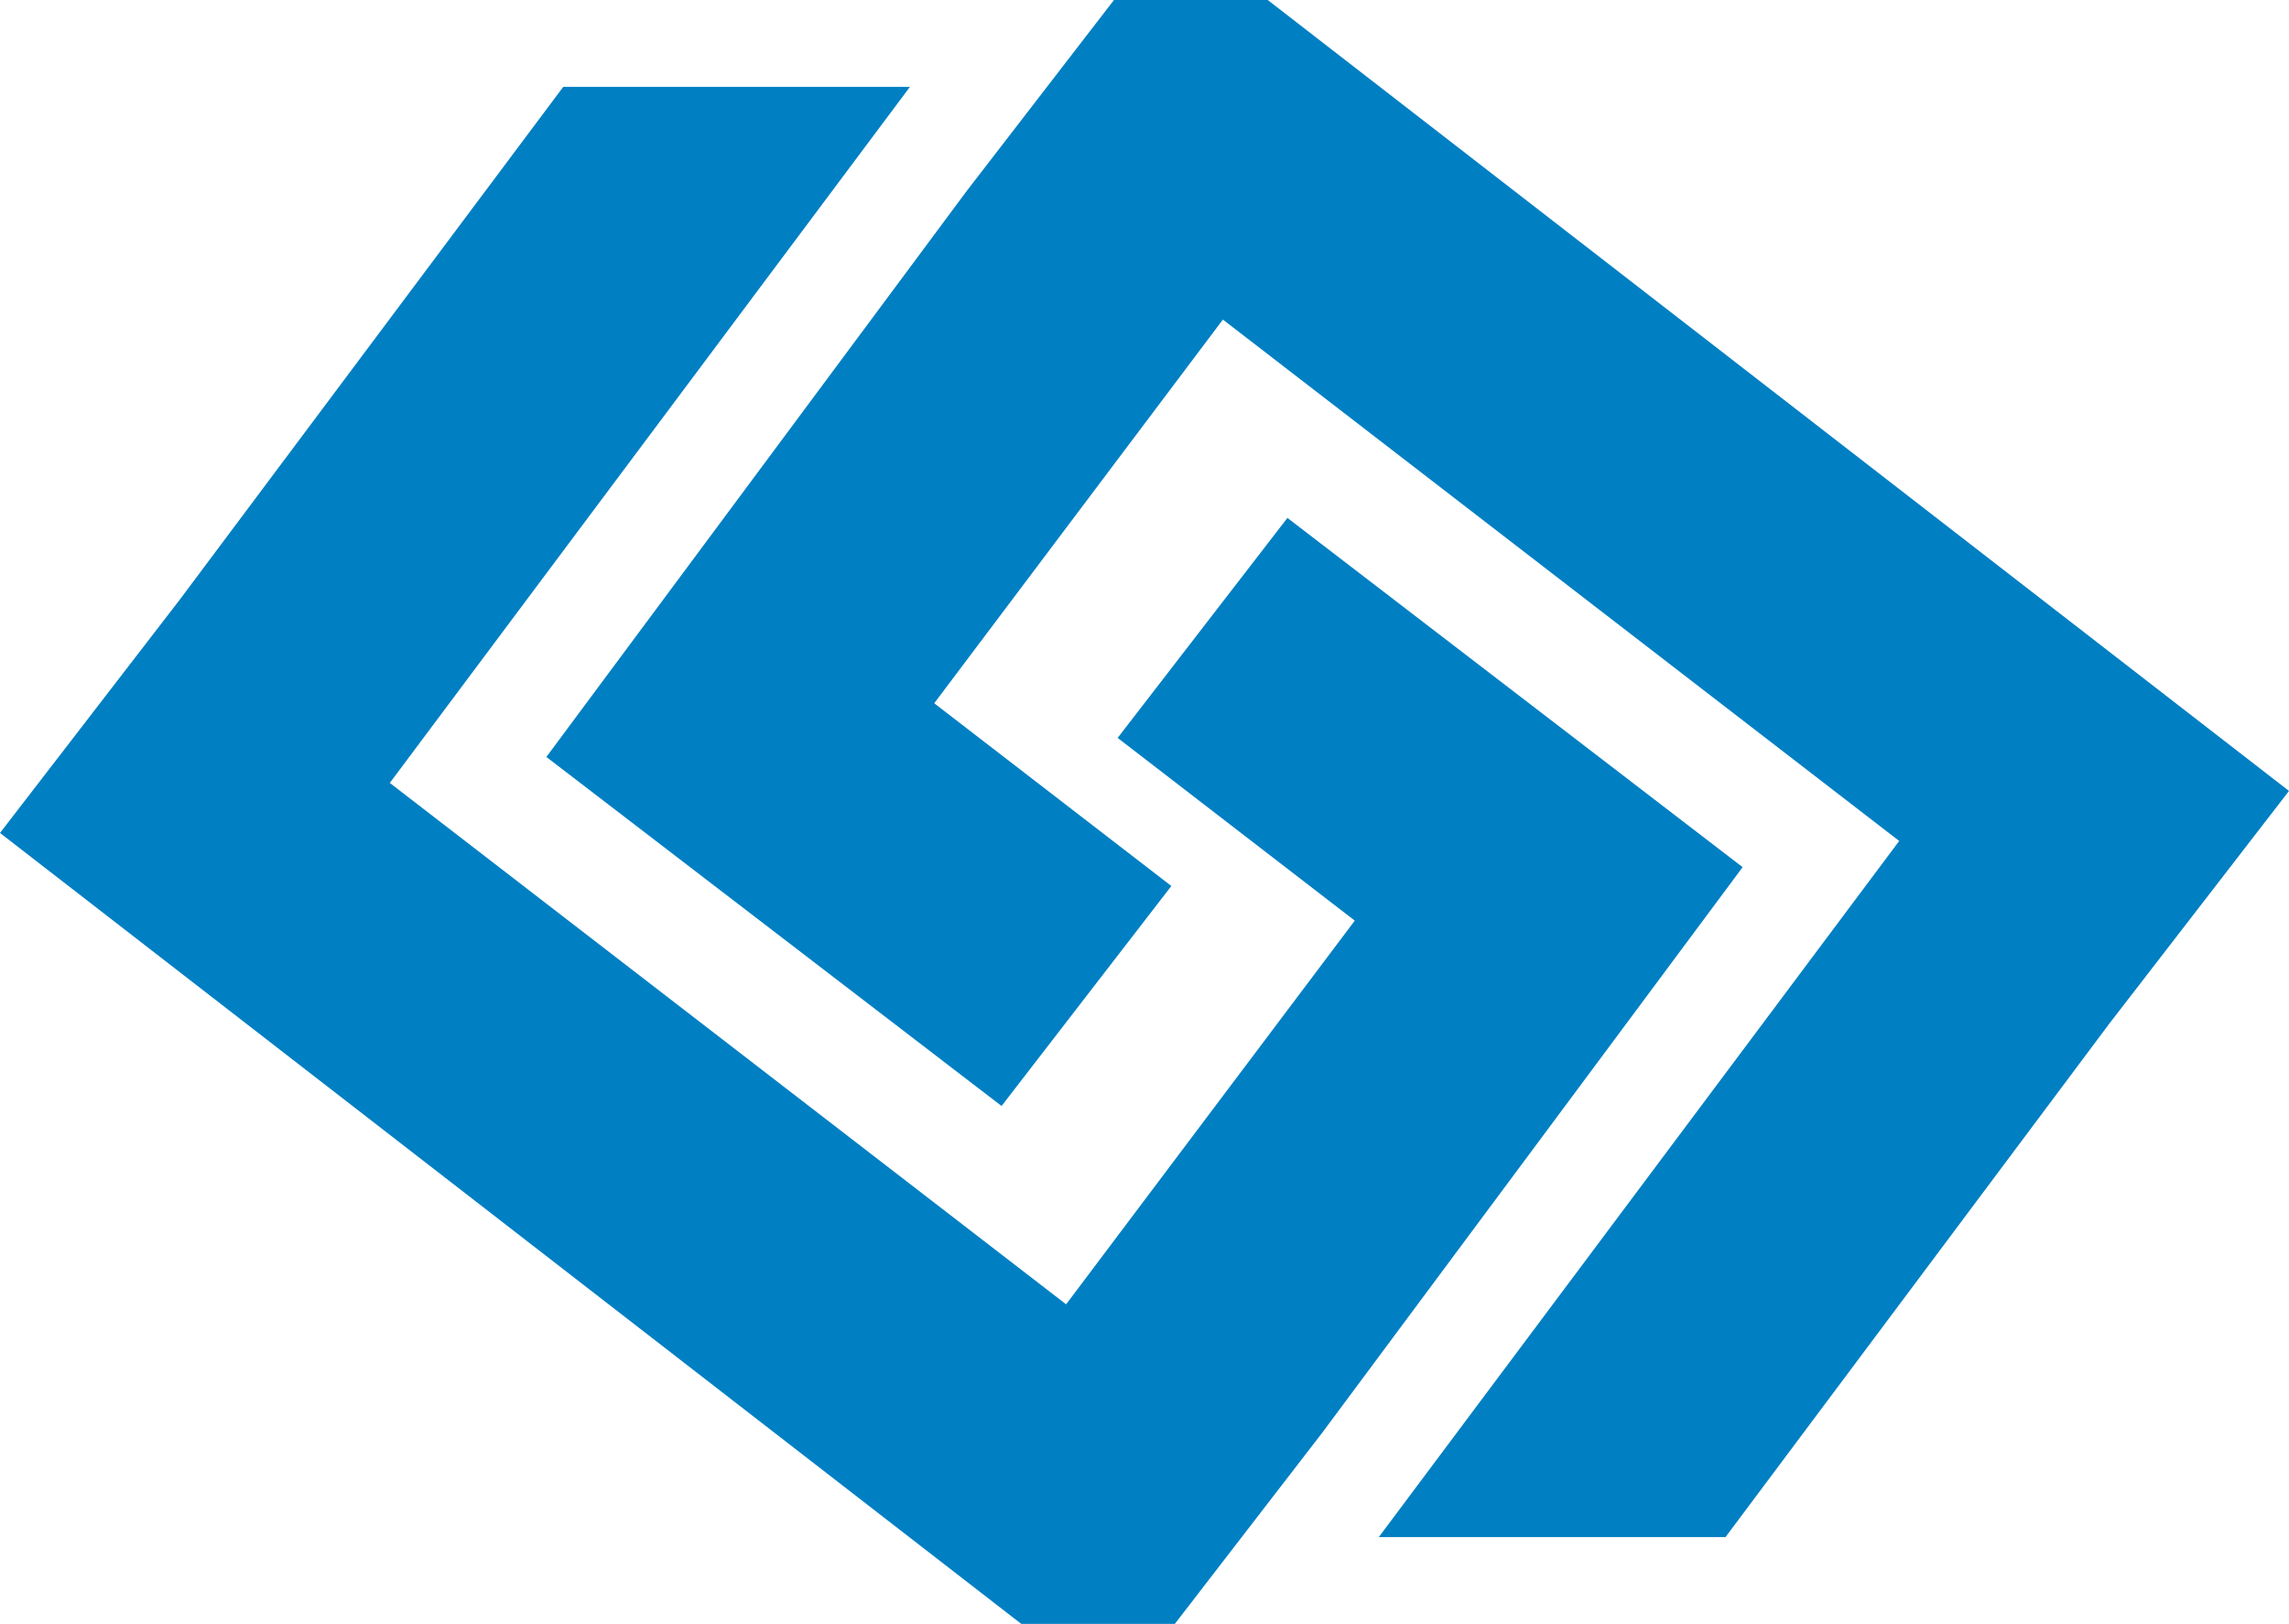
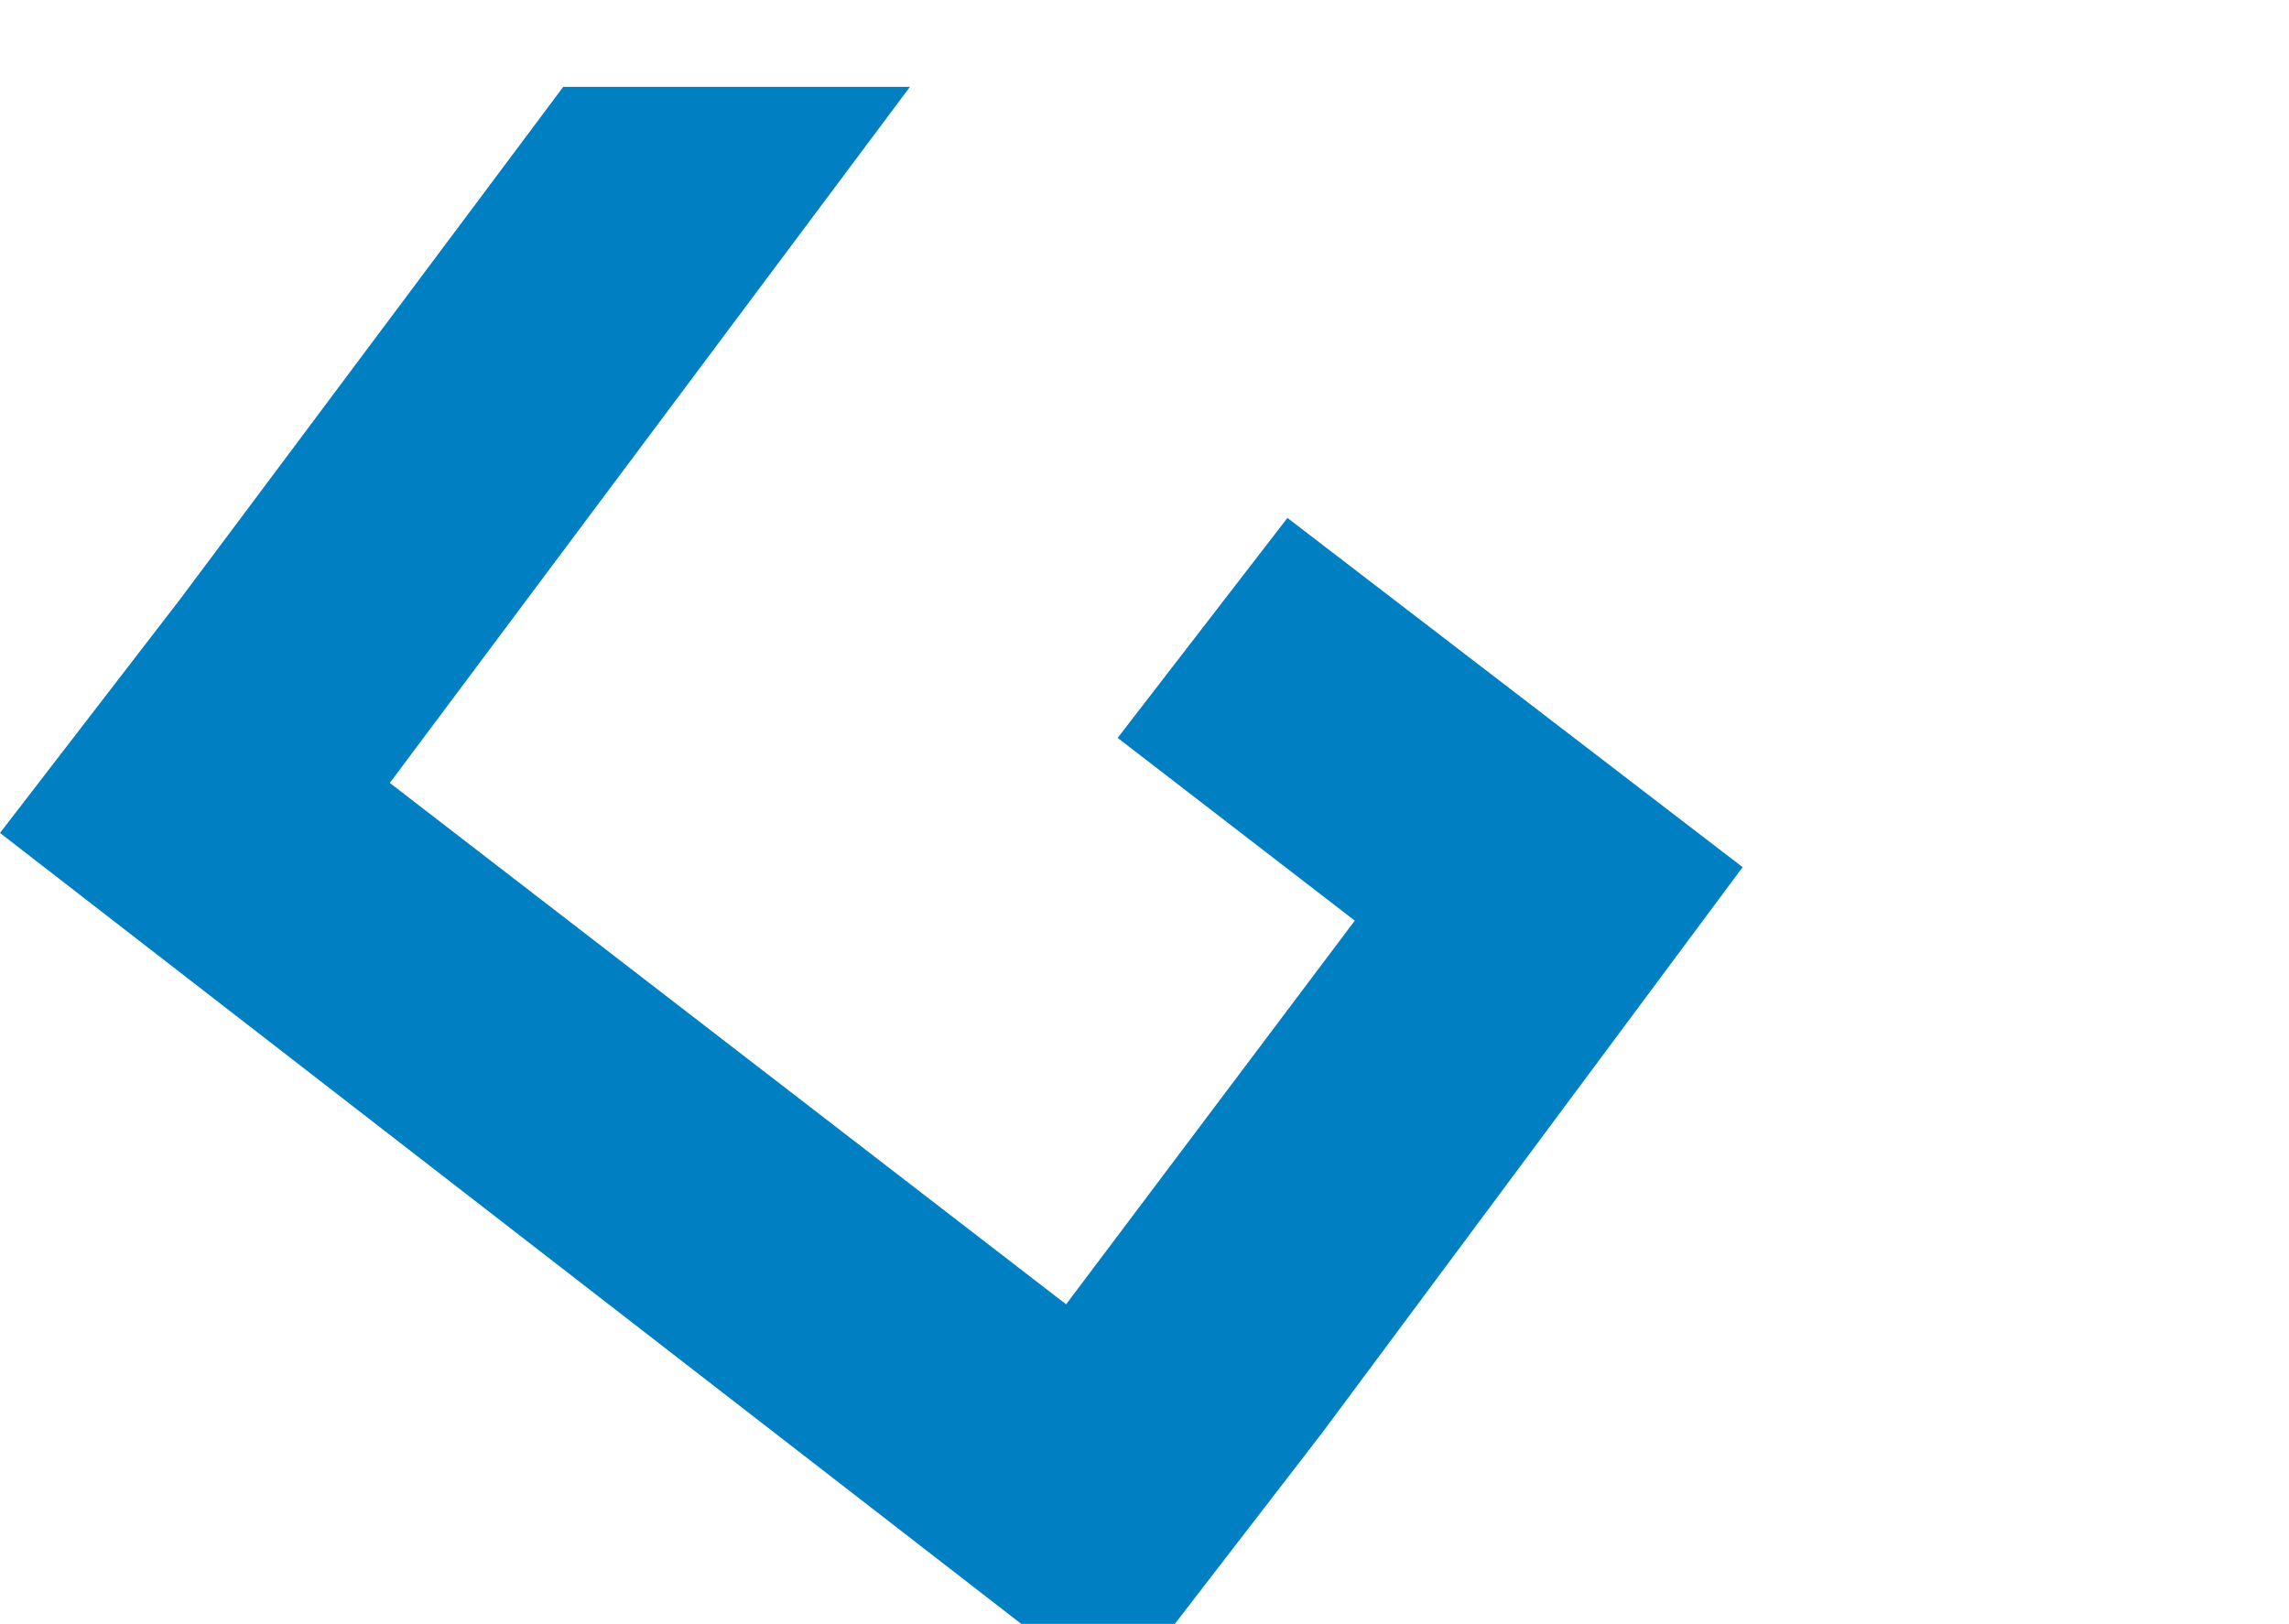
<svg xmlns="http://www.w3.org/2000/svg" viewBox="0 0 105.7 75">
  <defs>
    <style>.cls-1{fill:#007fc3;}</style>
  </defs>
  <g id="レイヤー_2" data-name="レイヤー 2">
    <g id="レイヤー_1-2" data-name="レイヤー 1">
      <polygon class="cls-1" points="59.45 23.92 51.61 34.08 62.56 42.52 49.23 60.24 18 36.16 42.02 4.01 26.01 4.01 8.29 27.71 0 38.47 47.16 75 54.25 75 61.05 66.18 80.47 40.05 59.45 23.92" />
-       <polygon class="cls-1" points="58.54 0 51.44 0 44.64 8.82 25.23 34.96 46.25 51.08 54.09 40.92 43.14 32.48 56.47 14.76 87.7 38.84 63.67 70.99 79.68 70.99 97.4 47.28 105.7 36.53 58.54 0" />
    </g>
  </g>
</svg>